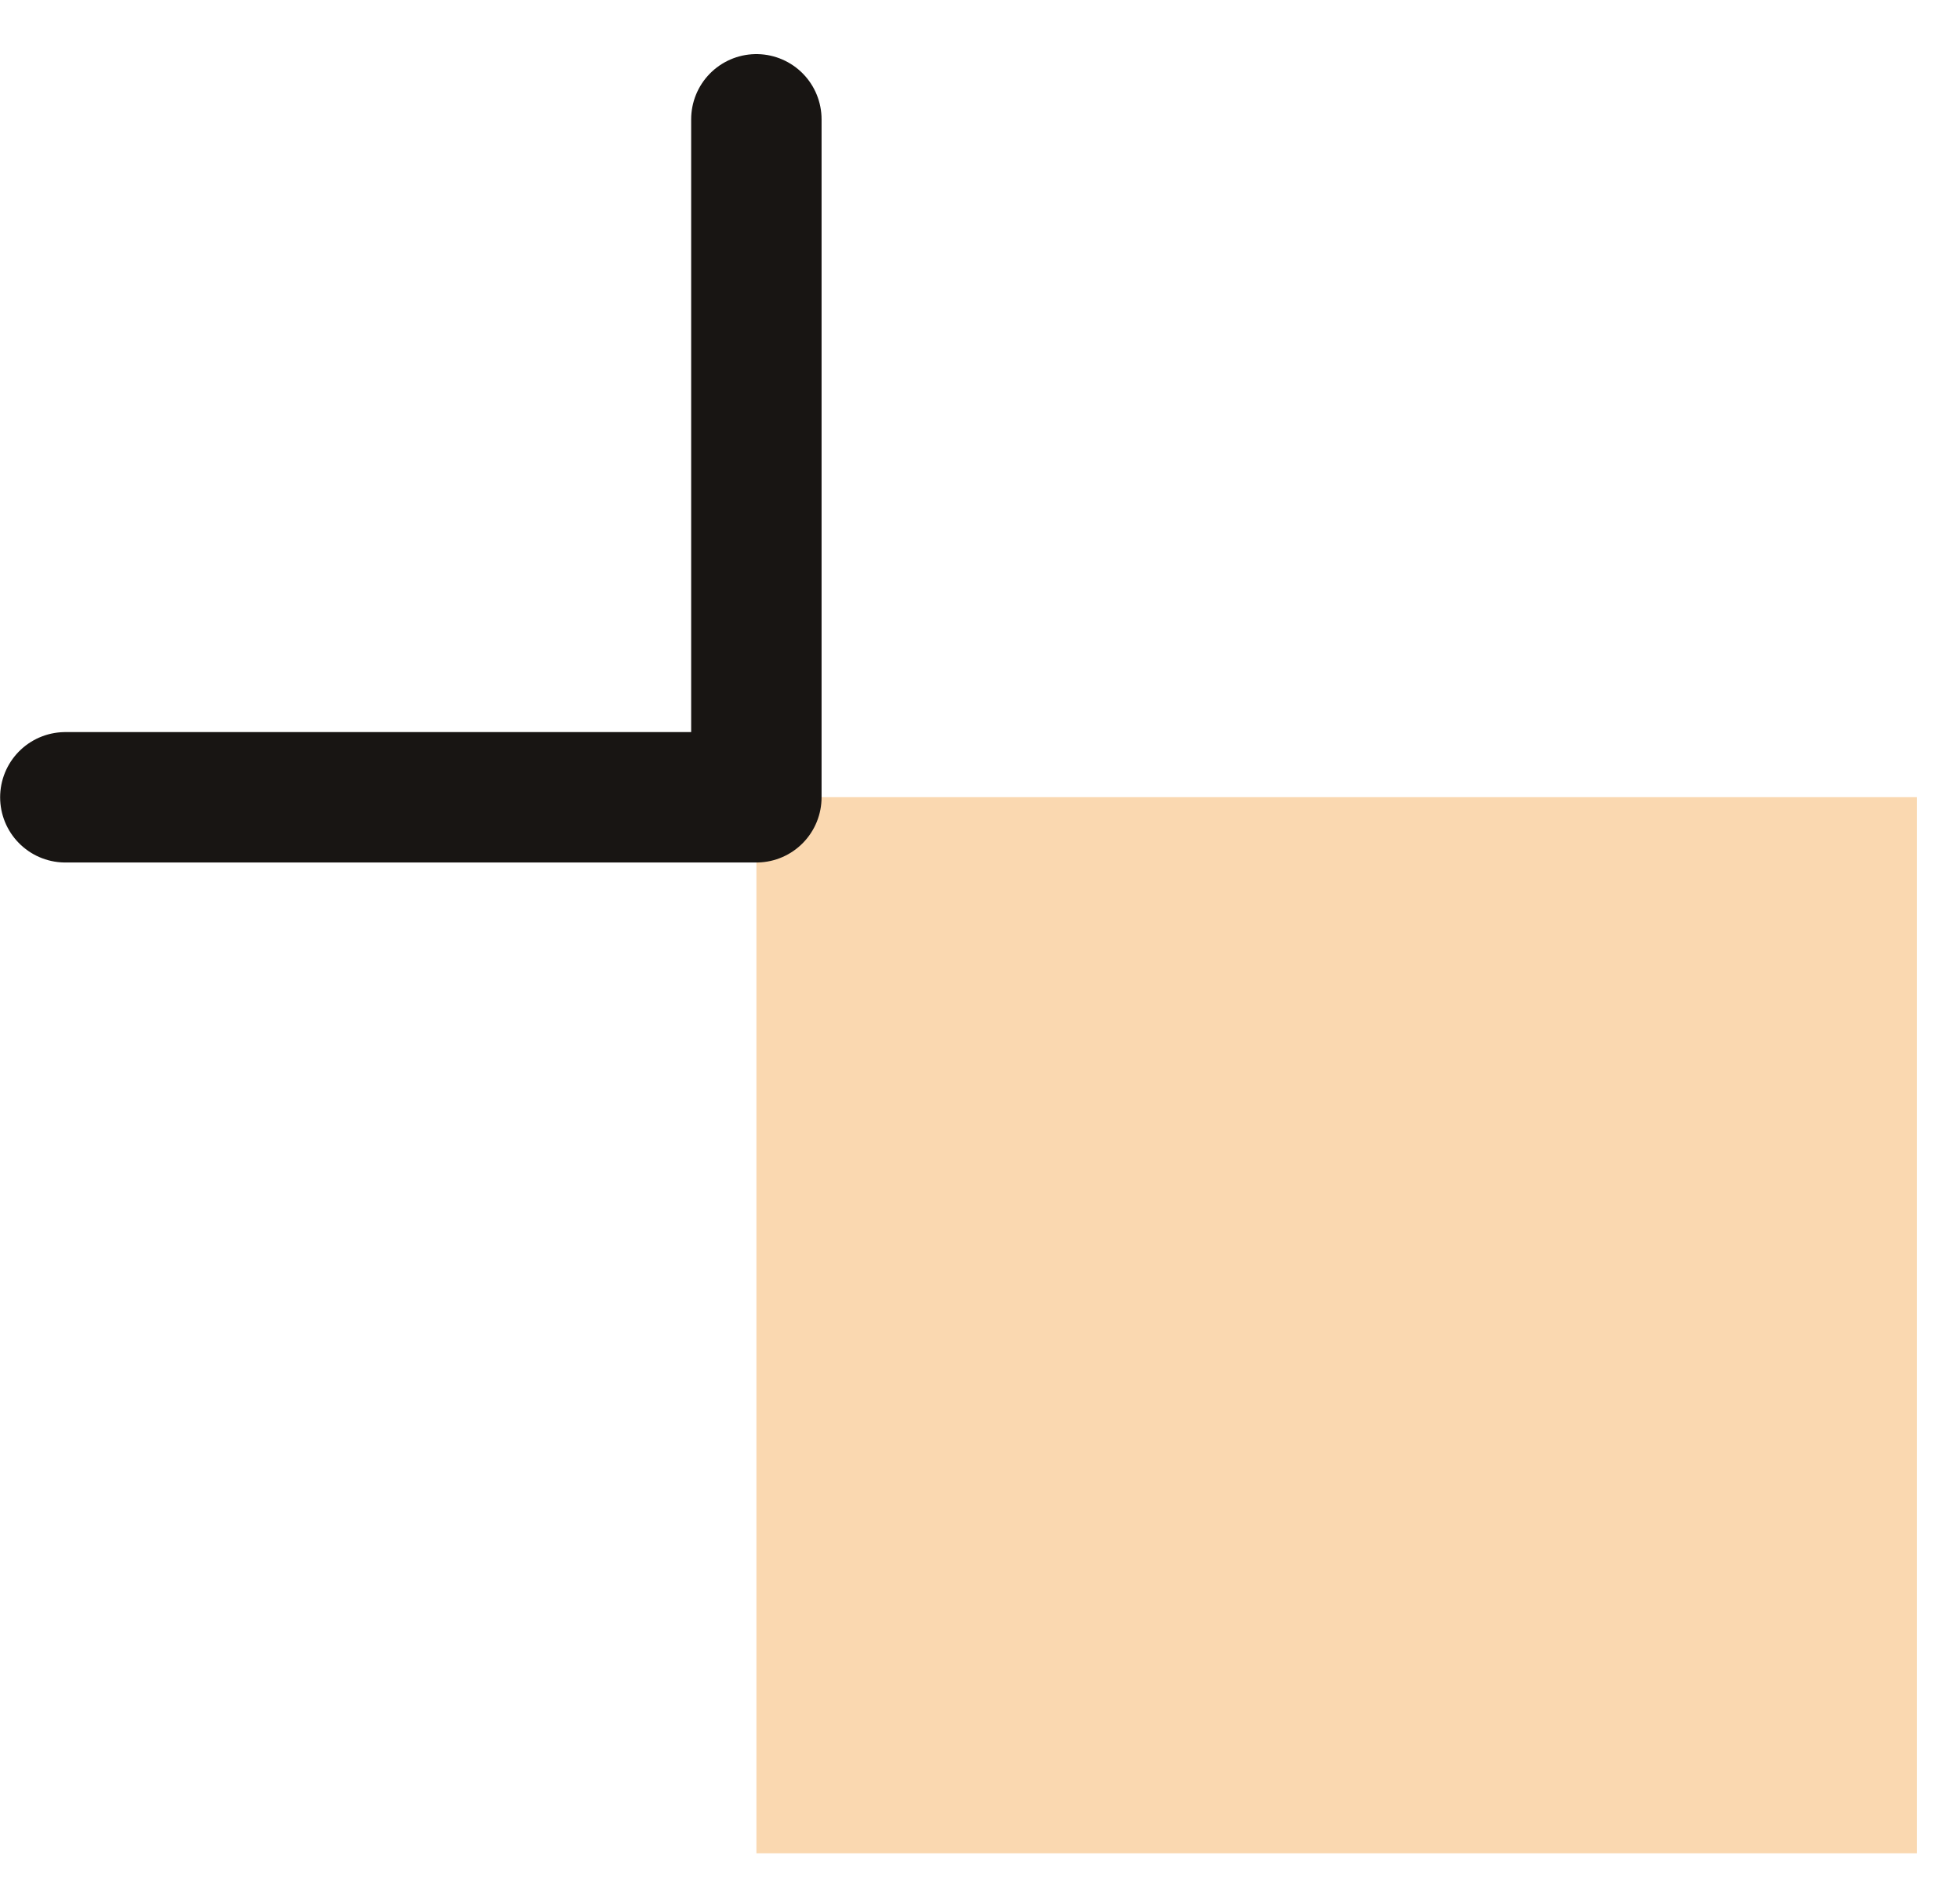
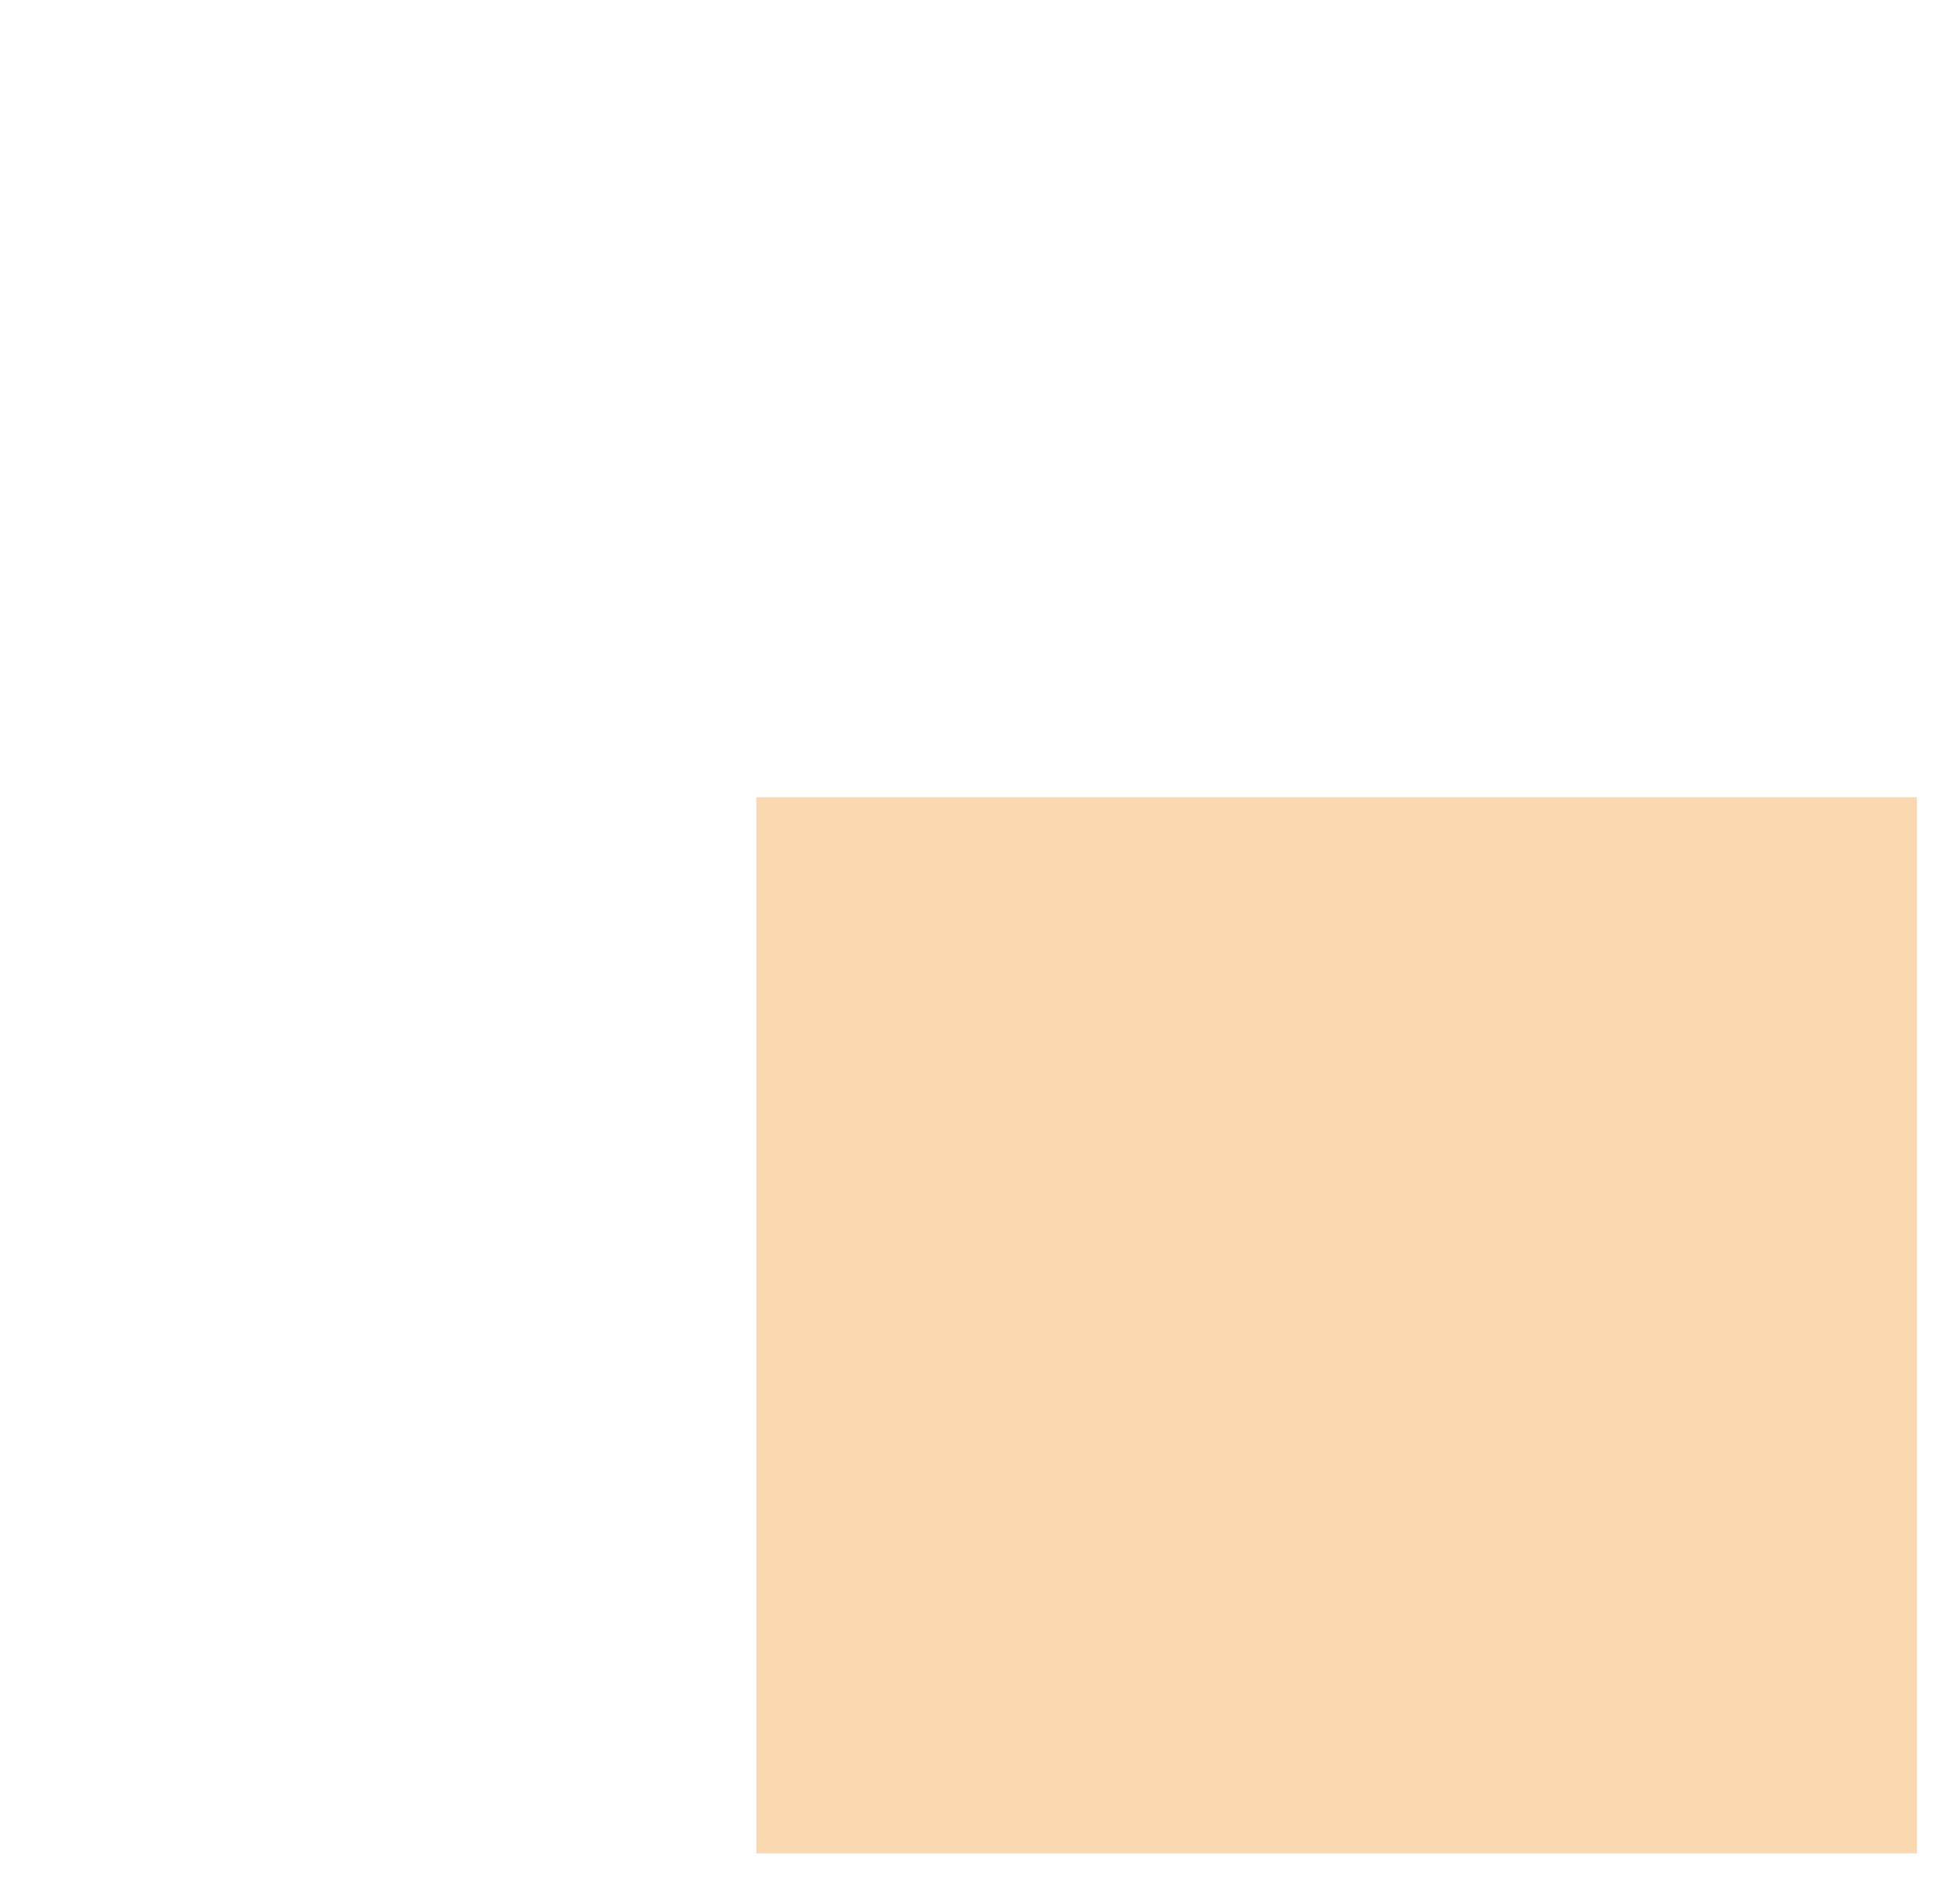
<svg xmlns="http://www.w3.org/2000/svg" width="30" height="29" viewBox="0 0 30 29" fill="none">
-   <path d="M29.339 12.201H11.578V28.366H29.339V12.201Z" fill="#FAD8B0" />
-   <path d="M11.577 1.826V12.203H1" stroke="#181513" stroke-width="1.996" stroke-miterlimit="10" stroke-linecap="round" stroke-linejoin="round" />
+   <path d="M29.339 12.201H11.578V28.366H29.339Z" fill="#FAD8B0" />
</svg>